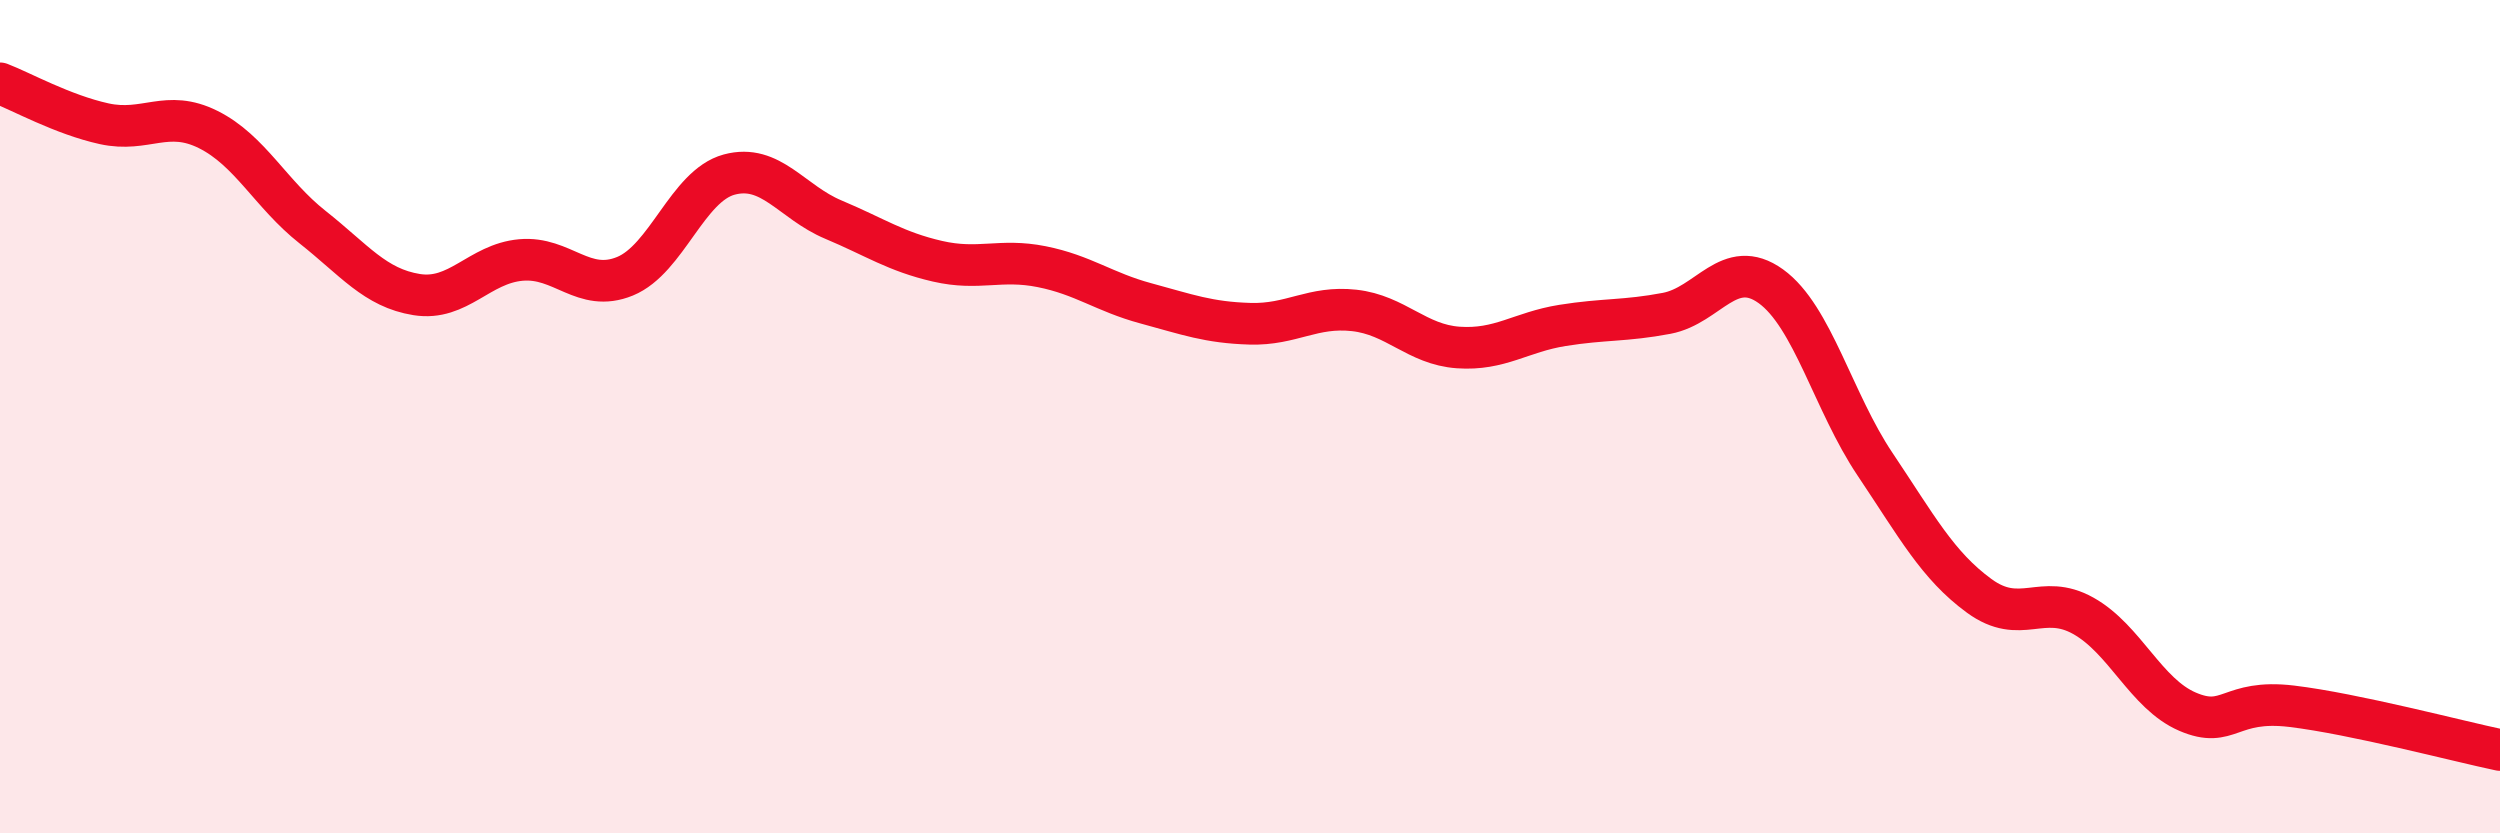
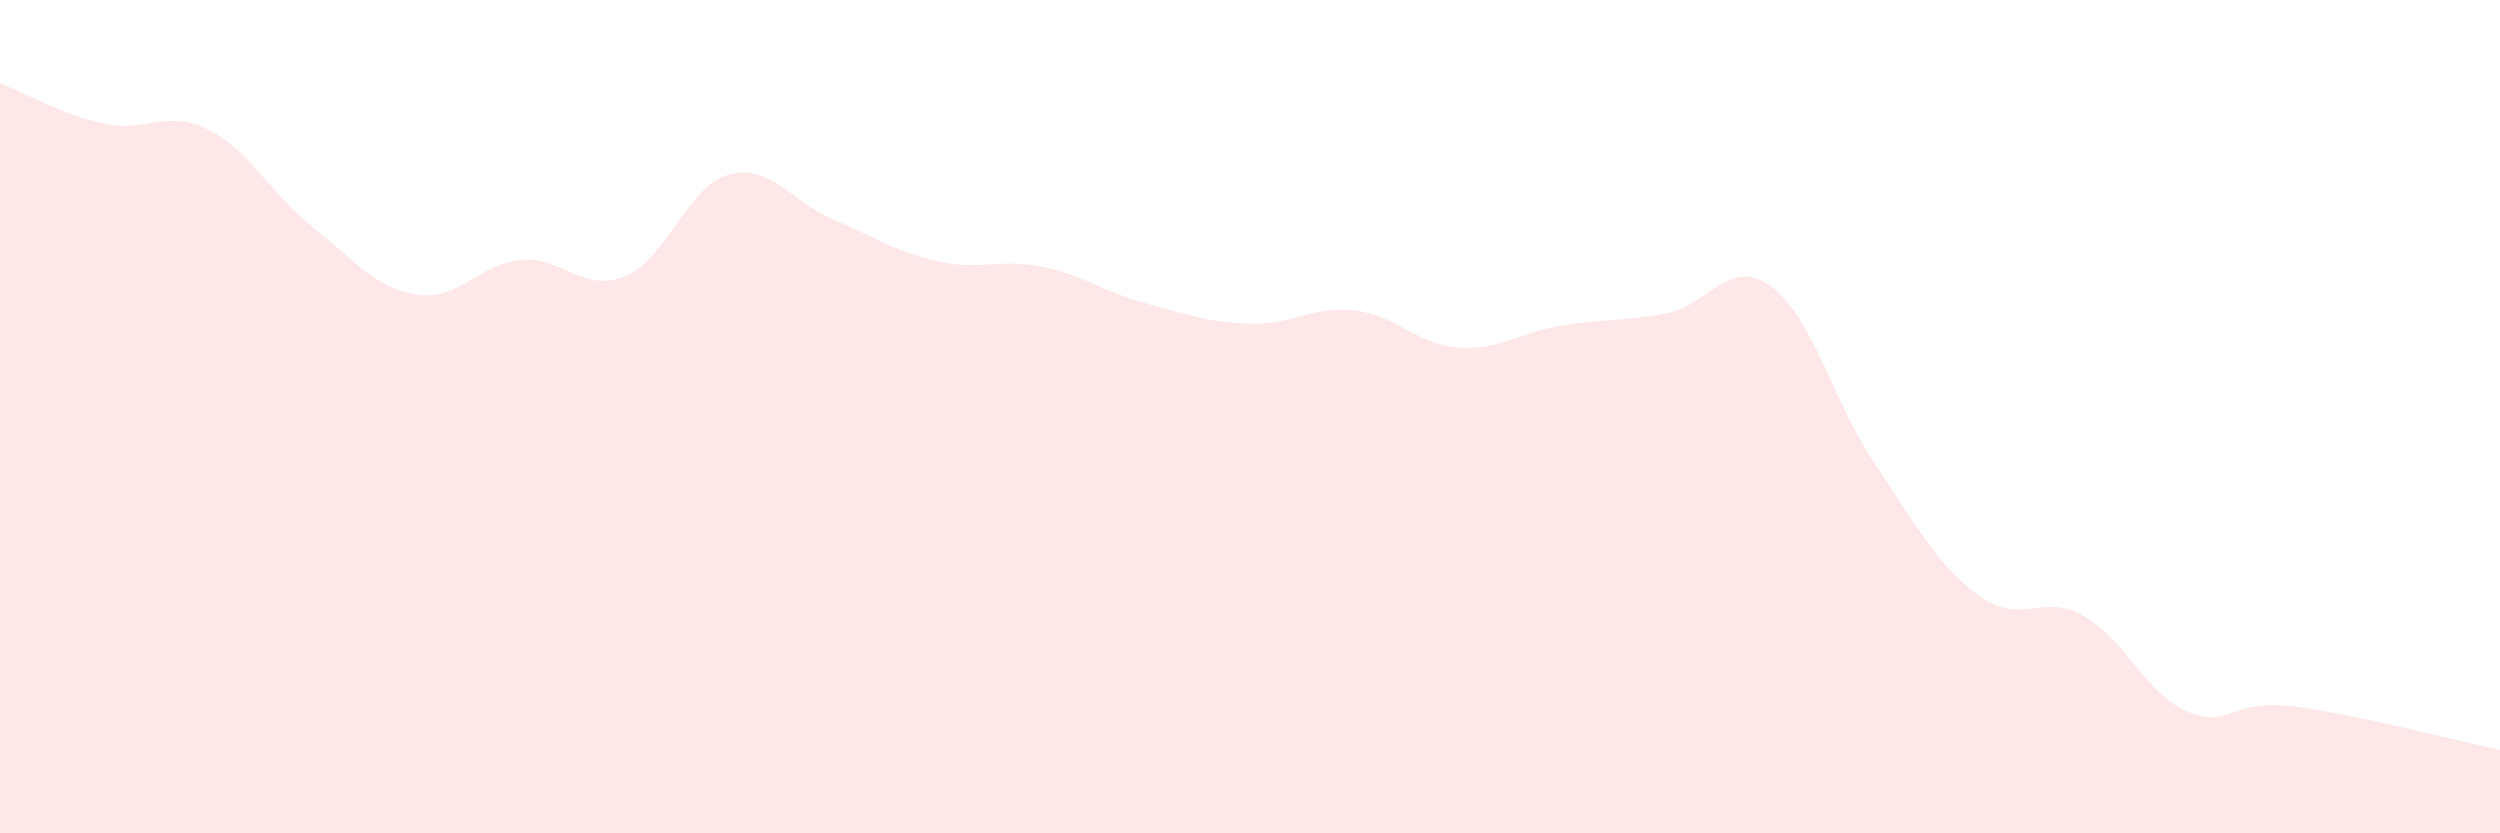
<svg xmlns="http://www.w3.org/2000/svg" width="60" height="20" viewBox="0 0 60 20">
  <path d="M 0,2 C 0.5,2.19 1.5,2.75 2.5,2.97 C 3.5,3.19 4,2.61 5,3.11 C 6,3.61 6.5,4.66 7.5,5.45 C 8.5,6.24 9,6.91 10,7.07 C 11,7.23 11.5,6.33 12.5,6.24 C 13.5,6.15 14,7.04 15,6.63 C 16,6.22 16.5,4.46 17.5,4.19 C 18.5,3.92 19,4.85 20,5.27 C 21,5.69 21.5,6.04 22.5,6.27 C 23.5,6.5 24,6.2 25,6.4 C 26,6.6 26.5,7.01 27.5,7.28 C 28.5,7.55 29,7.74 30,7.77 C 31,7.8 31.5,7.34 32.5,7.45 C 33.5,7.56 34,8.27 35,8.34 C 36,8.41 36.5,7.97 37.5,7.81 C 38.5,7.65 39,7.71 40,7.52 C 41,7.33 41.5,6.15 42.5,6.87 C 43.5,7.59 44,9.65 45,11.14 C 46,12.63 46.5,13.57 47.5,14.3 C 48.5,15.03 49,14.22 50,14.78 C 51,15.34 51.5,16.65 52.5,17.08 C 53.5,17.51 53.5,16.77 55,16.95 C 56.5,17.13 59,17.79 60,18L60 20L0 20Z" fill="#EB0A25" opacity="0.1" stroke-linecap="round" stroke-linejoin="round" />
-   <path d="M 0,2 C 0.5,2.19 1.5,2.75 2.5,2.97 C 3.5,3.19 4,2.61 5,3.11 C 6,3.61 6.5,4.66 7.5,5.45 C 8.5,6.24 9,6.91 10,7.07 C 11,7.23 11.5,6.33 12.5,6.24 C 13.5,6.15 14,7.04 15,6.63 C 16,6.22 16.5,4.46 17.5,4.19 C 18.5,3.92 19,4.85 20,5.27 C 21,5.69 21.5,6.04 22.5,6.27 C 23.5,6.5 24,6.2 25,6.4 C 26,6.6 26.5,7.01 27.5,7.28 C 28.5,7.55 29,7.74 30,7.77 C 31,7.8 31.5,7.34 32.5,7.45 C 33.5,7.56 34,8.27 35,8.34 C 36,8.41 36.5,7.97 37.5,7.81 C 38.5,7.65 39,7.71 40,7.52 C 41,7.33 41.5,6.15 42.5,6.87 C 43.5,7.59 44,9.65 45,11.14 C 46,12.63 46.5,13.57 47.5,14.3 C 48.5,15.03 49,14.22 50,14.78 C 51,15.34 51.5,16.65 52.5,17.08 C 53.5,17.51 53.5,16.77 55,16.95 C 56.5,17.13 59,17.79 60,18" stroke="#EB0A25" stroke-width="1" fill="none" stroke-linecap="round" stroke-linejoin="round" />
</svg>